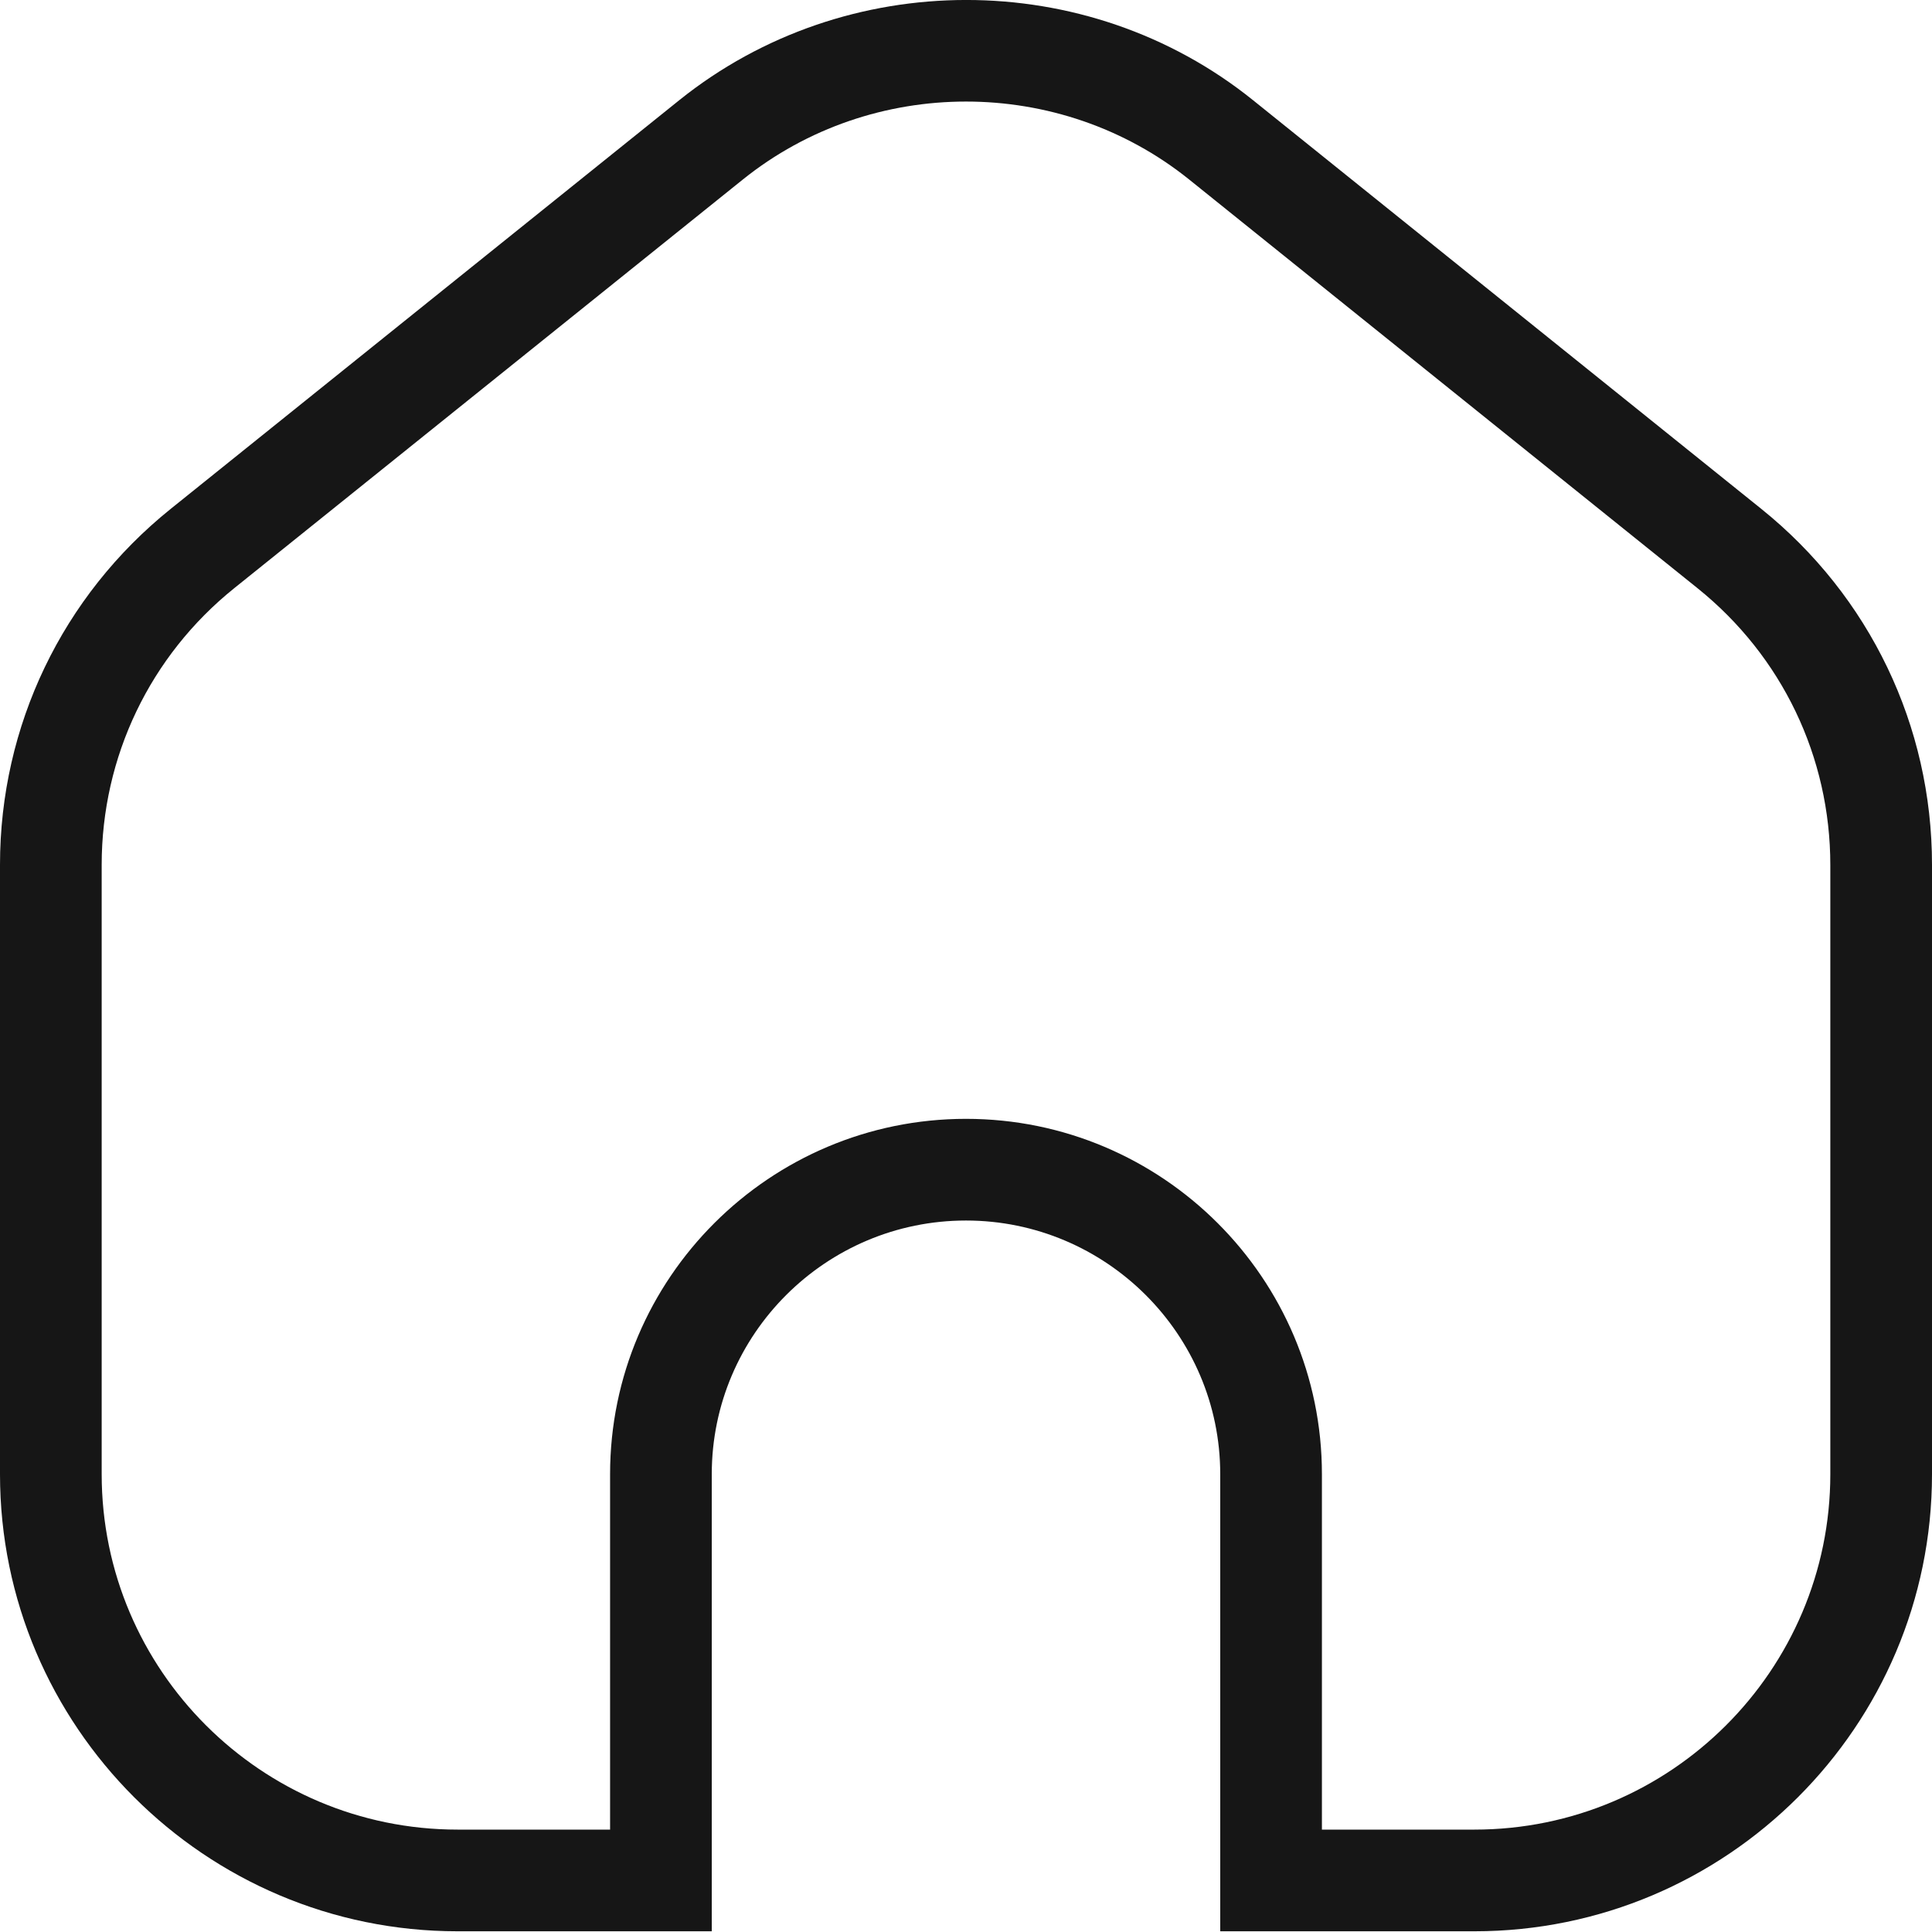
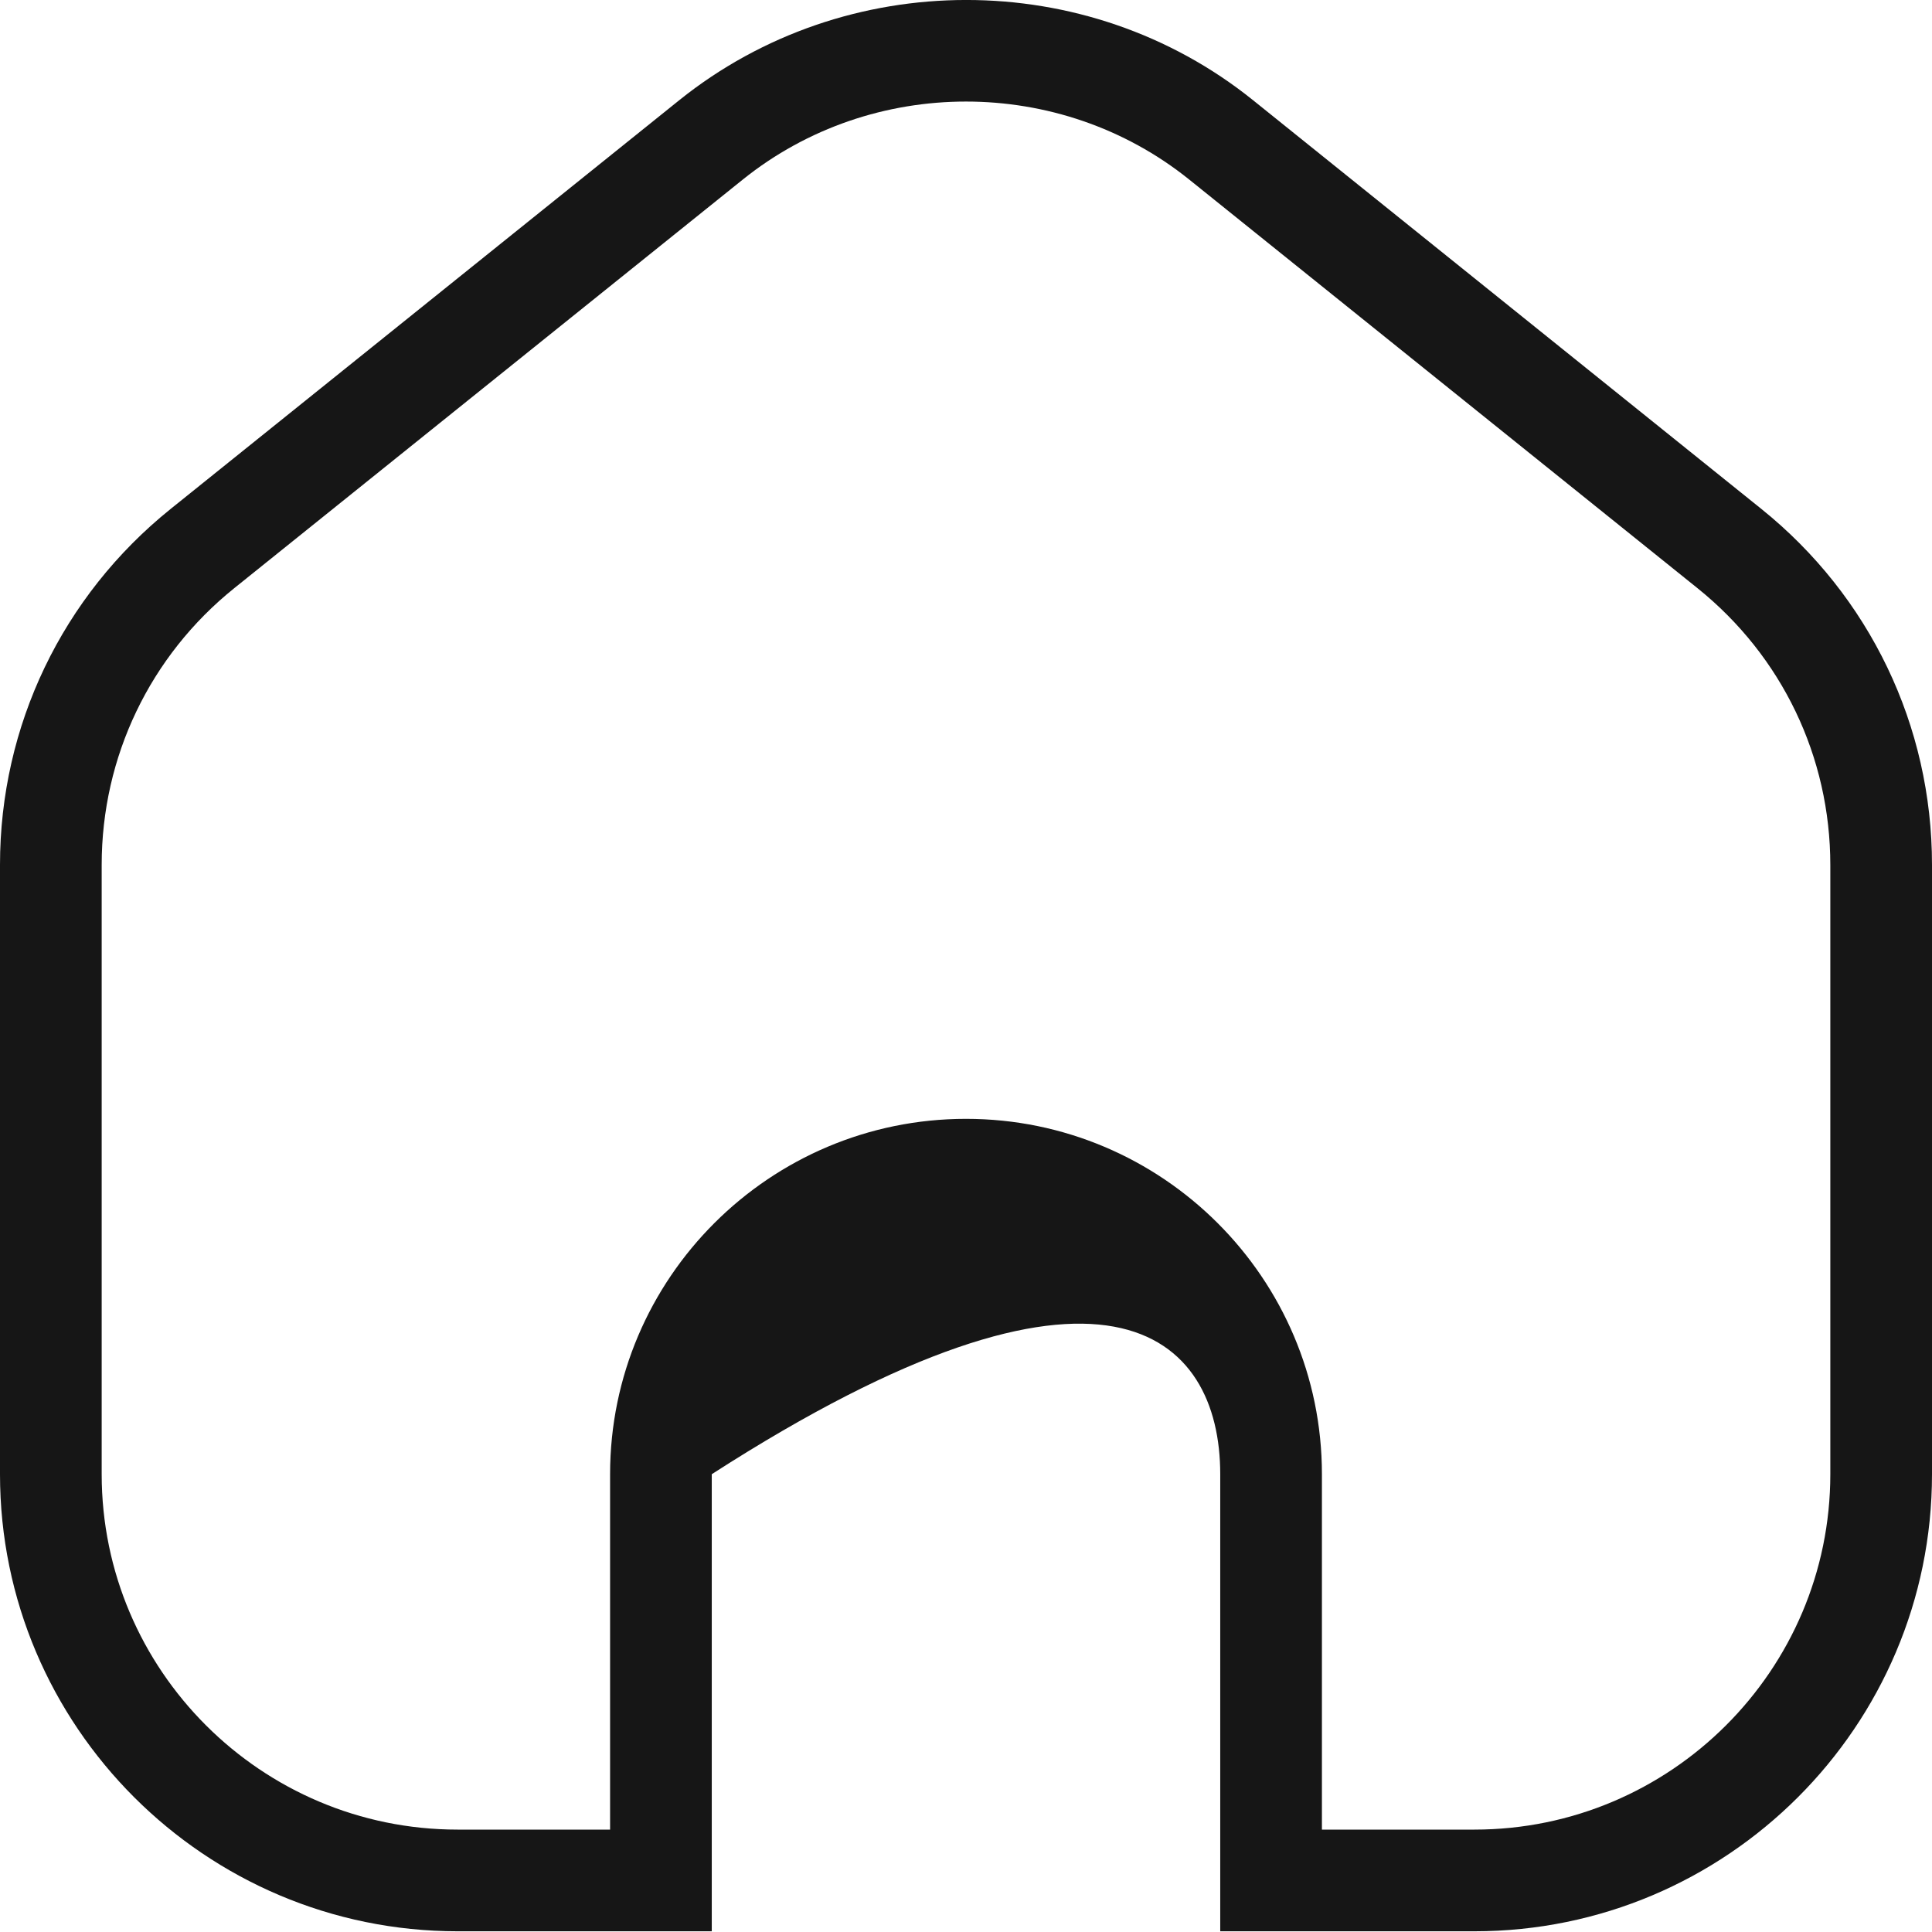
<svg xmlns="http://www.w3.org/2000/svg" width="27" height="27" viewBox="0 0 27 27" fill="none">
-   <path d="M24.616 7.113L17.511 1.4C15.188 -0.469 11.816 -0.465 9.493 1.4L2.384 7.113C0.87 8.331 0 10.143 0 12.086V20.602C0 24.123 2.867 26.99 6.395 26.99H9.947V20.602C9.947 18.645 11.543 17.057 13.5 17.057C15.457 17.057 17.053 18.648 17.053 20.602V26.99H20.605C24.133 26.99 27 24.126 27 20.602V12.086C27 10.143 26.13 8.331 24.616 7.113ZM25.579 20.602C25.579 23.341 23.348 25.569 20.605 25.569H18.474V20.602C18.474 17.863 16.243 15.636 13.5 15.636C10.757 15.636 8.526 17.863 8.526 20.602V25.569H6.395C3.652 25.569 1.421 23.341 1.421 20.602V12.086C1.421 10.577 2.096 9.166 3.276 8.218L10.381 2.509C12.189 1.056 14.811 1.056 16.619 2.509L23.724 8.221C24.904 9.17 25.579 10.577 25.579 12.09V20.606V20.602Z" fill="#161616" />
+   <path d="M24.616 7.113L17.511 1.4C15.188 -0.469 11.816 -0.465 9.493 1.4L2.384 7.113C0.87 8.331 0 10.143 0 12.086V20.602C0 24.123 2.867 26.99 6.395 26.99H9.947V20.602C15.457 17.057 17.053 18.648 17.053 20.602V26.99H20.605C24.133 26.99 27 24.126 27 20.602V12.086C27 10.143 26.13 8.331 24.616 7.113ZM25.579 20.602C25.579 23.341 23.348 25.569 20.605 25.569H18.474V20.602C18.474 17.863 16.243 15.636 13.5 15.636C10.757 15.636 8.526 17.863 8.526 20.602V25.569H6.395C3.652 25.569 1.421 23.341 1.421 20.602V12.086C1.421 10.577 2.096 9.166 3.276 8.218L10.381 2.509C12.189 1.056 14.811 1.056 16.619 2.509L23.724 8.221C24.904 9.17 25.579 10.577 25.579 12.09V20.606V20.602Z" fill="#161616" />
</svg>